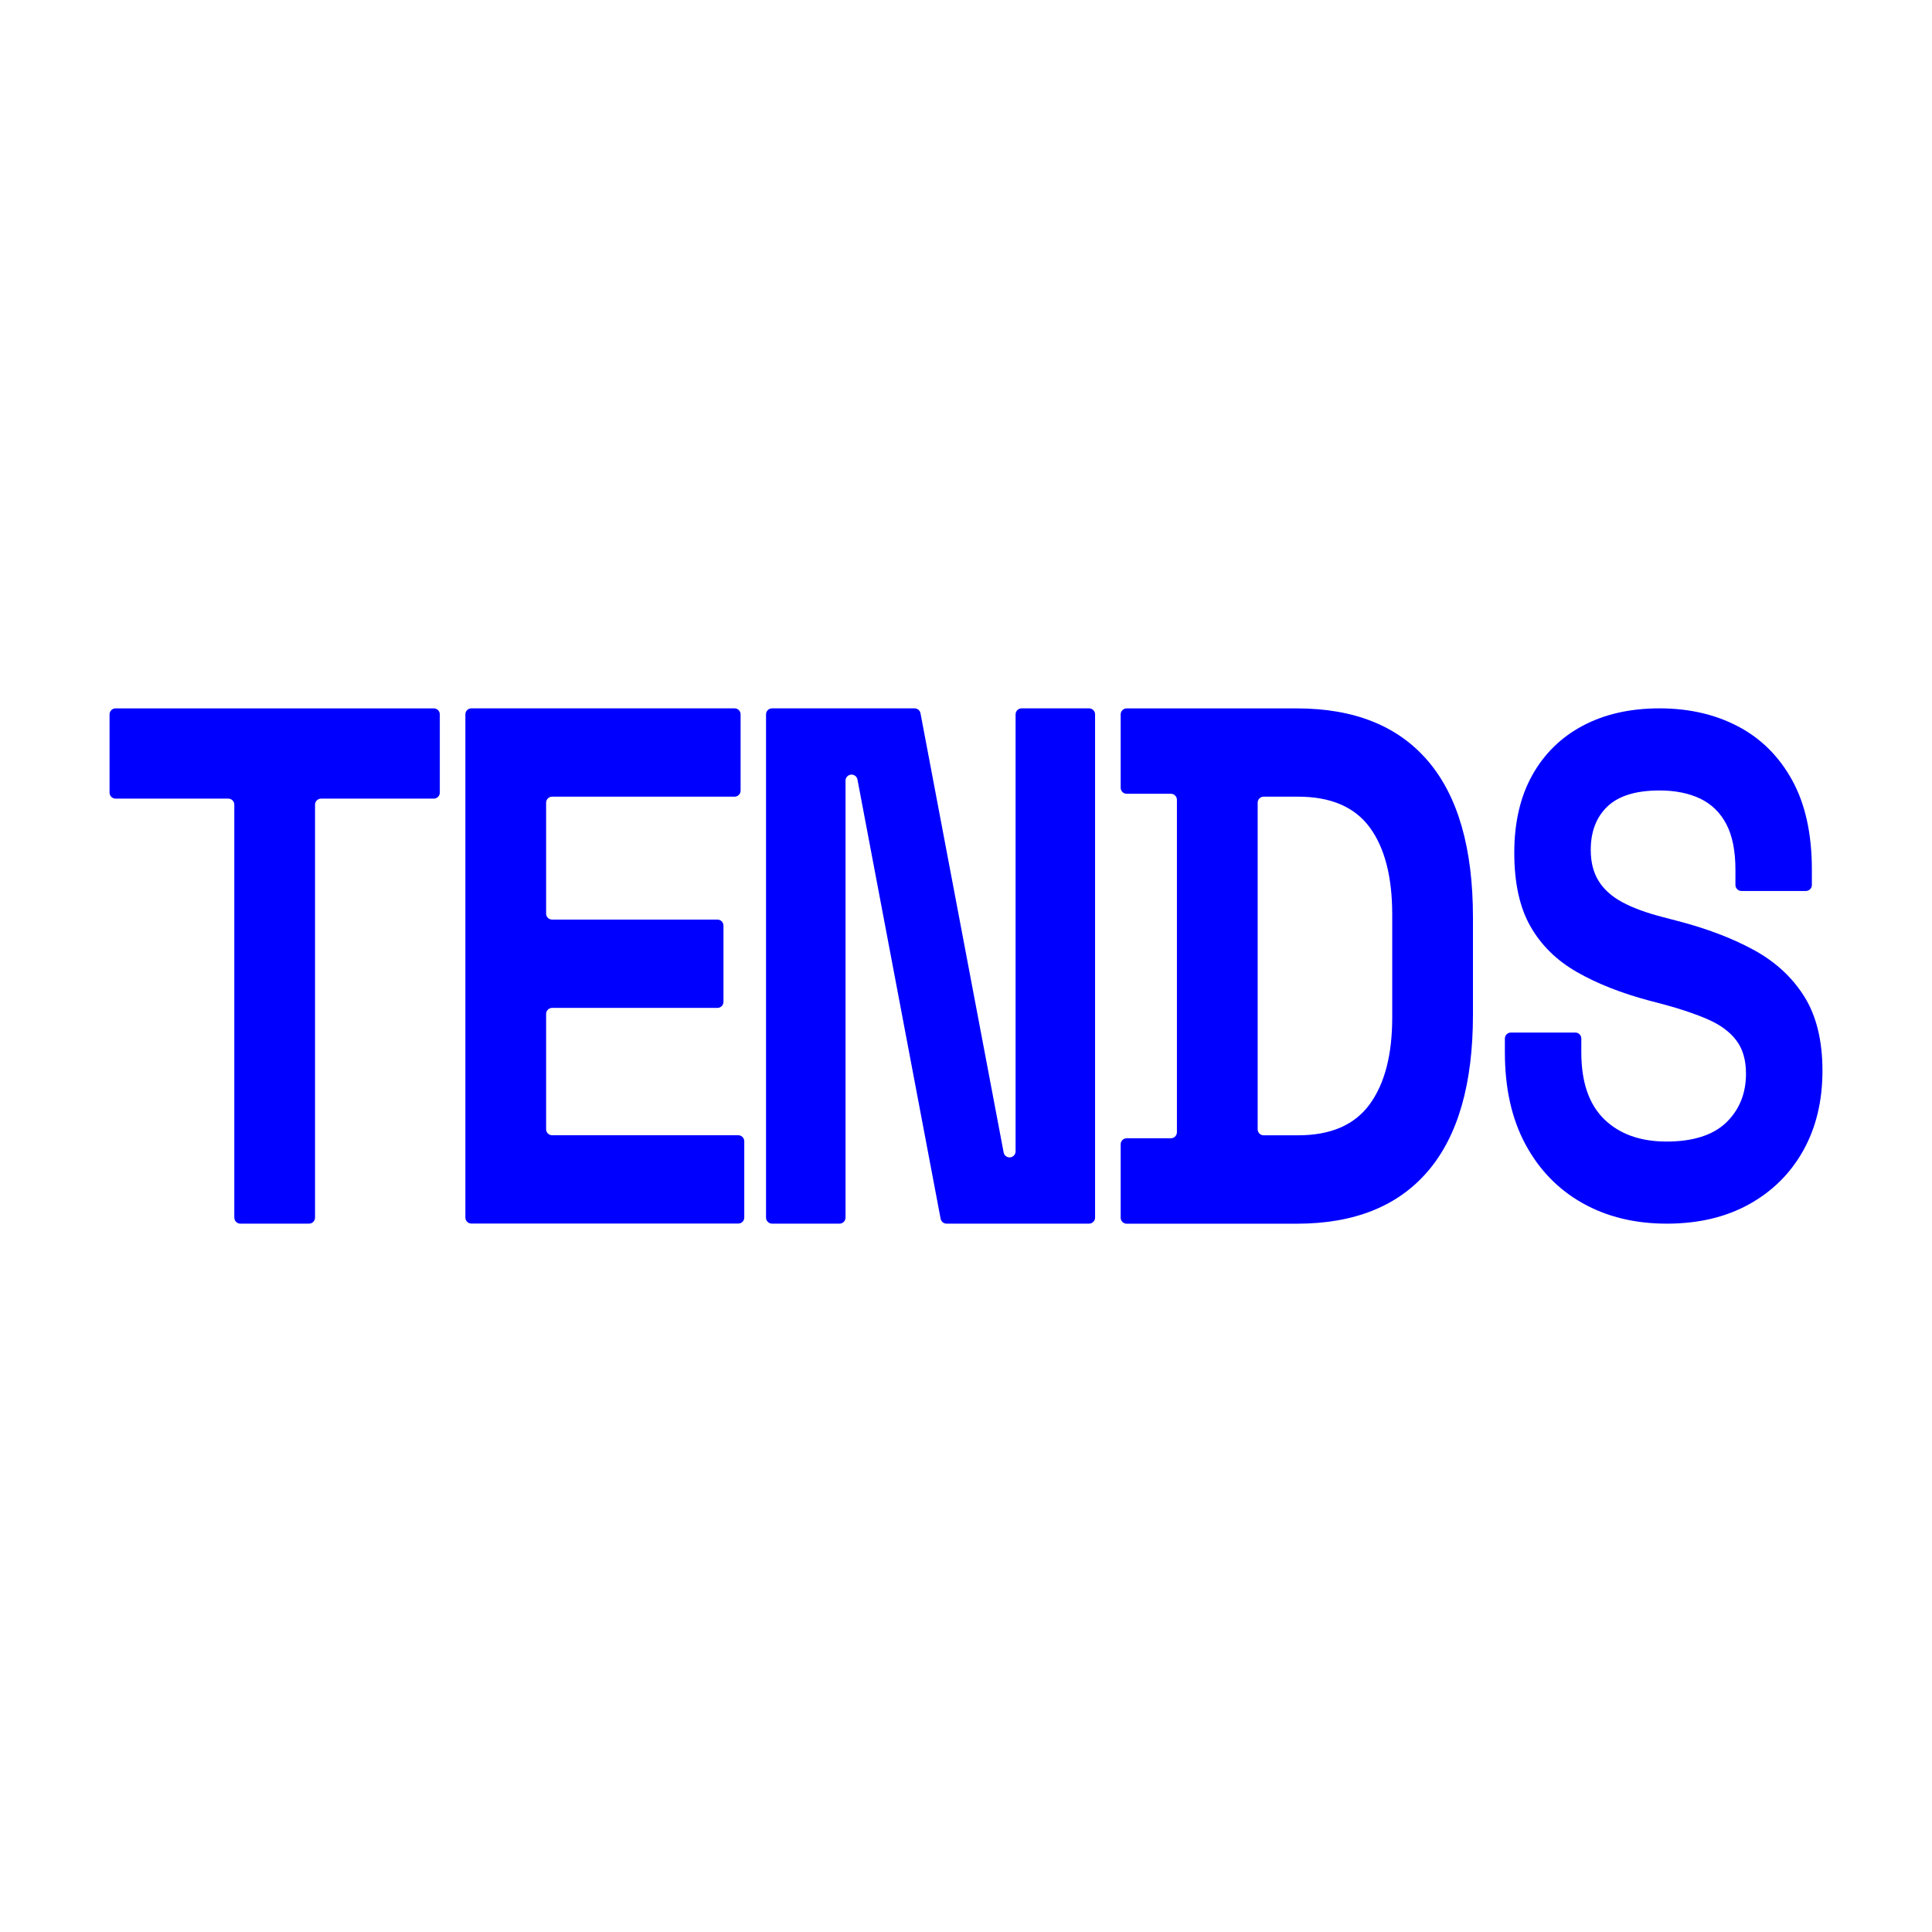
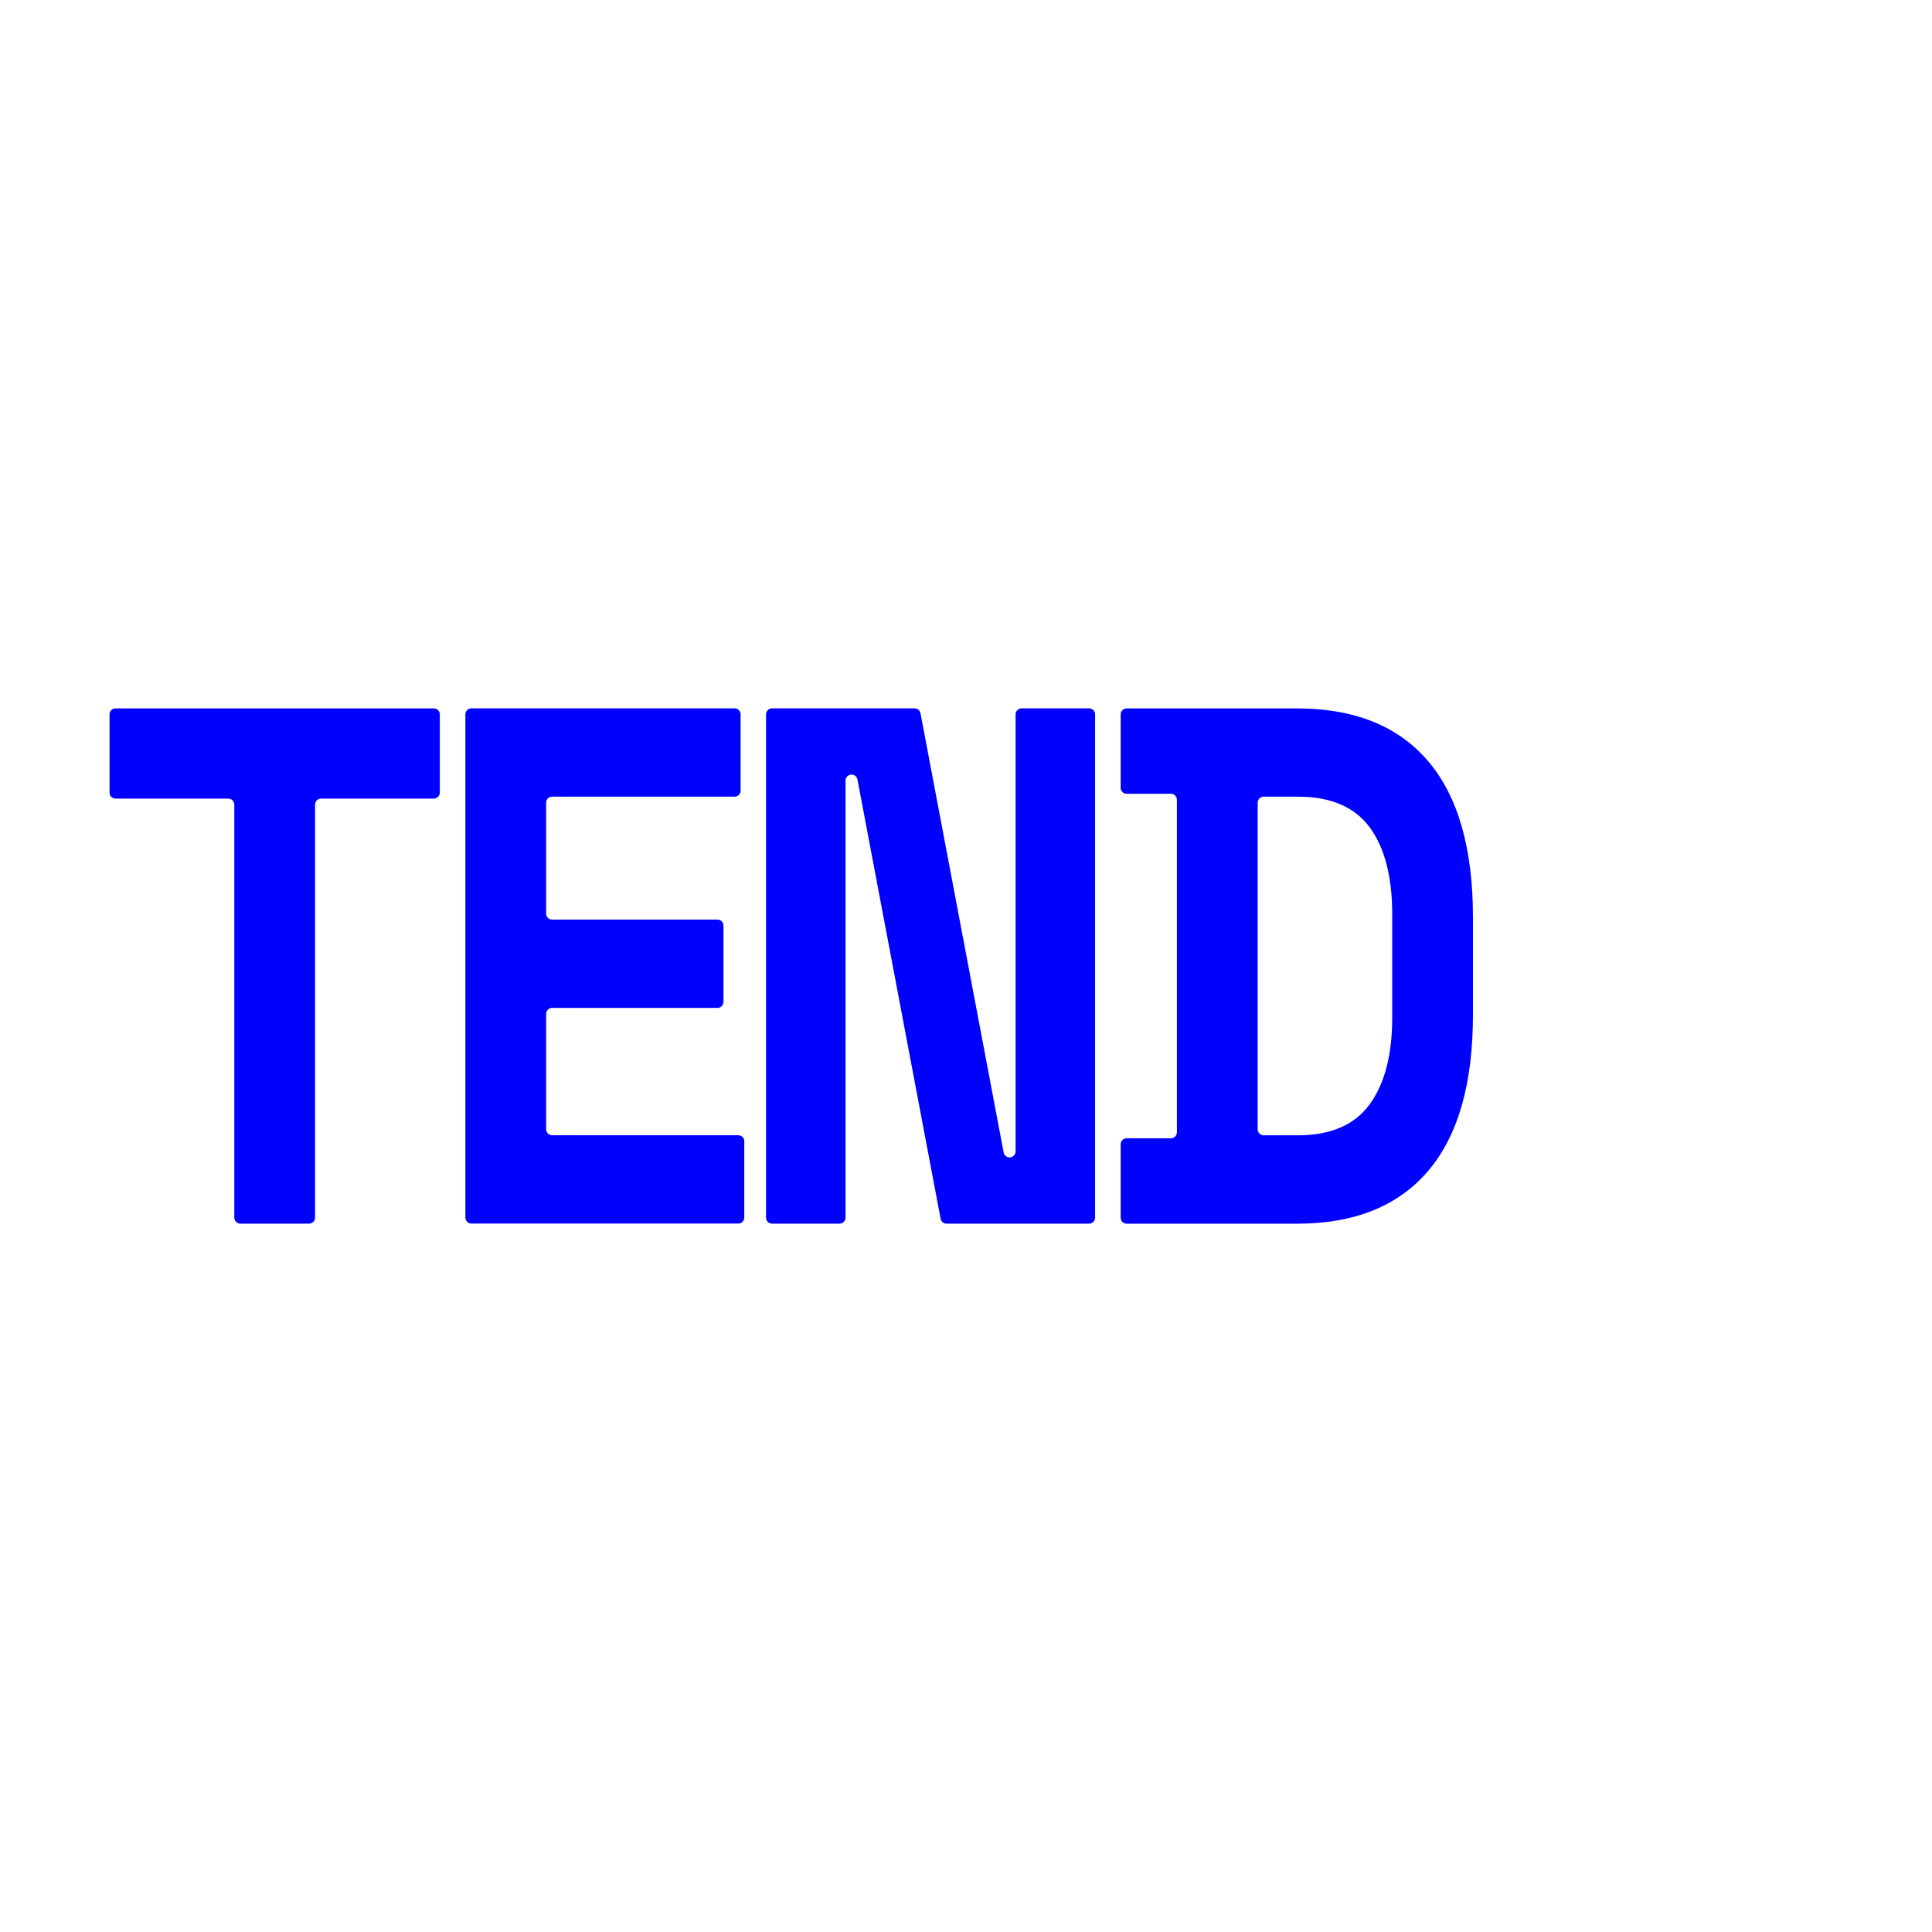
<svg xmlns="http://www.w3.org/2000/svg" id="Grafik" viewBox="0 0 900 900">
  <defs>
    <style>
      .cls-1 {
        fill: blue;
      }
    </style>
  </defs>
  <path class="cls-1" d="M109.15,567.22v-192.39c0-1.55-1.26-2.8-2.8-2.8h-52.52c-1.55,0-2.8-1.26-2.8-2.8v-36.44c0-1.55,1.26-2.8,2.8-2.8h148.25c1.55,0,2.8,1.26,2.8,2.8v36.44c0,1.55-1.26,2.8-2.8,2.8h-52.52c-1.55,0-2.8,1.26-2.8,2.8v192.39c0,1.55-1.26,2.8-2.8,2.8h-32c-1.55,0-2.8-1.26-2.8-2.8Z" />
  <path class="cls-1" d="M216.79,567.22v-234.44c0-1.55,1.26-2.8,2.8-2.8h122.61c1.55,0,2.8,1.26,2.8,2.8v35.54c0,1.55-1.26,2.8-2.8,2.8h-85c-1.55,0-2.8,1.26-2.8,2.8v51.66c0,1.55,1.26,2.8,2.8,2.8h77.02c1.55,0,2.8,1.26,2.8,2.8v35.54c0,1.55-1.26,2.8-2.8,2.8h-77.02c-1.55,0-2.8,1.26-2.8,2.8v53.72c0,1.55,1.26,2.8,2.8,2.8h86.71c1.55,0,2.8,1.26,2.8,2.8v35.54c0,1.55-1.26,2.8-2.8,2.8h-124.32c-1.55,0-2.8-1.26-2.8-2.8Z" />
  <path class="cls-1" d="M356.85,567.22v-234.44c0-1.55,1.26-2.8,2.8-2.8h66.39c1.35,0,2.51.96,2.76,2.28l38.74,204.62c.25,1.32,1.41,2.28,2.76,2.28h0c1.55,0,2.8-1.26,2.8-2.8v-203.58c0-1.55,1.26-2.8,2.8-2.8h31.43c1.55,0,2.8,1.26,2.8,2.8v234.44c0,1.55-1.26,2.8-2.8,2.8h-66.39c-1.35,0-2.51-.96-2.76-2.28l-38.74-204.62c-.25-1.32-1.41-2.28-2.76-2.28h0c-1.55,0-2.8,1.26-2.8,2.8v203.58c0,1.55-1.26,2.8-2.8,2.8h-31.43c-1.55,0-2.8-1.26-2.8-2.8Z" />
-   <path class="cls-1" d="M522.05,567.22v-34.17c0-1.55,1.26-2.8,2.8-2.8h20.6c1.55,0,2.8-1.26,2.8-2.8v-154.88c0-1.55-1.26-2.8-2.8-2.8h-20.6c-1.55,0-2.8-1.26-2.8-2.8v-34.17c0-1.55,1.26-2.8,2.8-2.8h79.25c26.78,0,47.16,8.18,61.12,24.52,13.96,16.35,20.94,40.64,20.94,72.87v45.27c0,32.23-6.98,56.53-20.94,72.87-13.96,16.35-34.33,24.52-61.12,24.52h-79.25c-1.55,0-2.8-1.26-2.8-2.8ZM585.87,526.07c0,1.55,1.26,2.8,2.8,2.8h16c15.19,0,26.31-4.8,33.34-14.4,7.03-9.6,10.54-23.09,10.54-40.47v-48.01c0-17.6-3.52-31.15-10.54-40.64-7.03-9.48-18.14-14.23-33.34-14.23h-16c-1.55,0-2.8,1.26-2.8,2.8v152.14Z" />
-   <path class="cls-1" d="M776.38,570.02c-14.79,0-27.86-3.19-39.18-9.56-11.33-6.37-20.18-15.5-26.58-27.37-6.4-11.87-9.59-26.16-9.59-42.86v-6.43c0-1.55,1.26-2.8,2.8-2.8h30.01c1.55,0,2.8,1.26,2.8,2.8v6.43c0,13.85,3.56,24.24,10.68,31.16,7.12,6.92,16.8,10.39,29.04,10.39s21.69-2.97,27.81-8.9c6.12-5.94,9.18-13.52,9.18-22.75,0-6.37-1.51-11.54-4.52-15.5-3.01-3.96-7.4-7.2-13.15-9.73-5.75-2.52-12.74-4.89-20.96-7.09l-6.3-1.65c-13.15-3.51-24.43-7.96-33.84-13.35-9.41-5.38-16.62-12.47-21.64-21.27-5.02-8.79-7.53-20.22-7.53-34.29s2.78-26.1,8.36-36.11c5.57-10,13.42-17.69,23.56-23.08,10.14-5.38,22.05-8.08,35.75-8.08s25.89,2.8,36.58,8.41c10.68,5.6,19.08,13.96,25.2,25.06,6.12,11.1,9.18,25.01,9.18,41.71v7.09c0,1.55-1.26,2.8-2.8,2.8h-30.01c-1.55,0-2.8-1.26-2.8-2.8v-7.09c0-8.79-1.42-15.88-4.25-21.27-2.83-5.38-6.9-9.34-12.19-11.87-5.3-2.52-11.6-3.79-18.9-3.79-10.96,0-19.04,2.47-24.25,7.42-5.21,4.95-7.81,11.71-7.81,20.28,0,5.72,1.23,10.55,3.7,14.51,2.47,3.96,6.17,7.25,11.1,9.89,4.93,2.64,11.23,4.95,18.9,6.92l6.3,1.65c13.7,3.52,25.62,8.03,35.75,13.52,10.14,5.5,18.04,12.75,23.7,21.76,5.66,9.02,8.49,20.56,8.49,34.62s-2.97,26.44-8.91,37.1c-5.94,10.66-14.34,19.02-25.2,25.06-10.87,6.04-23.7,9.07-38.49,9.07Z" />
+   <path class="cls-1" d="M522.05,567.22v-34.17c0-1.55,1.26-2.8,2.8-2.8h20.6c1.55,0,2.8-1.26,2.8-2.8v-154.88c0-1.55-1.26-2.8-2.8-2.8h-20.6c-1.55,0-2.8-1.26-2.8-2.8v-34.17c0-1.55,1.26-2.8,2.8-2.8h79.25c26.78,0,47.16,8.18,61.12,24.52,13.96,16.35,20.94,40.64,20.94,72.87v45.27c0,32.23-6.98,56.53-20.94,72.87-13.96,16.35-34.33,24.52-61.12,24.52h-79.25c-1.55,0-2.8-1.26-2.8-2.8M585.87,526.07c0,1.55,1.26,2.8,2.8,2.8h16c15.19,0,26.31-4.8,33.34-14.4,7.03-9.6,10.54-23.09,10.54-40.47v-48.01c0-17.6-3.52-31.15-10.54-40.64-7.03-9.48-18.14-14.23-33.34-14.23h-16c-1.55,0-2.8,1.26-2.8,2.8v152.14Z" />
</svg>